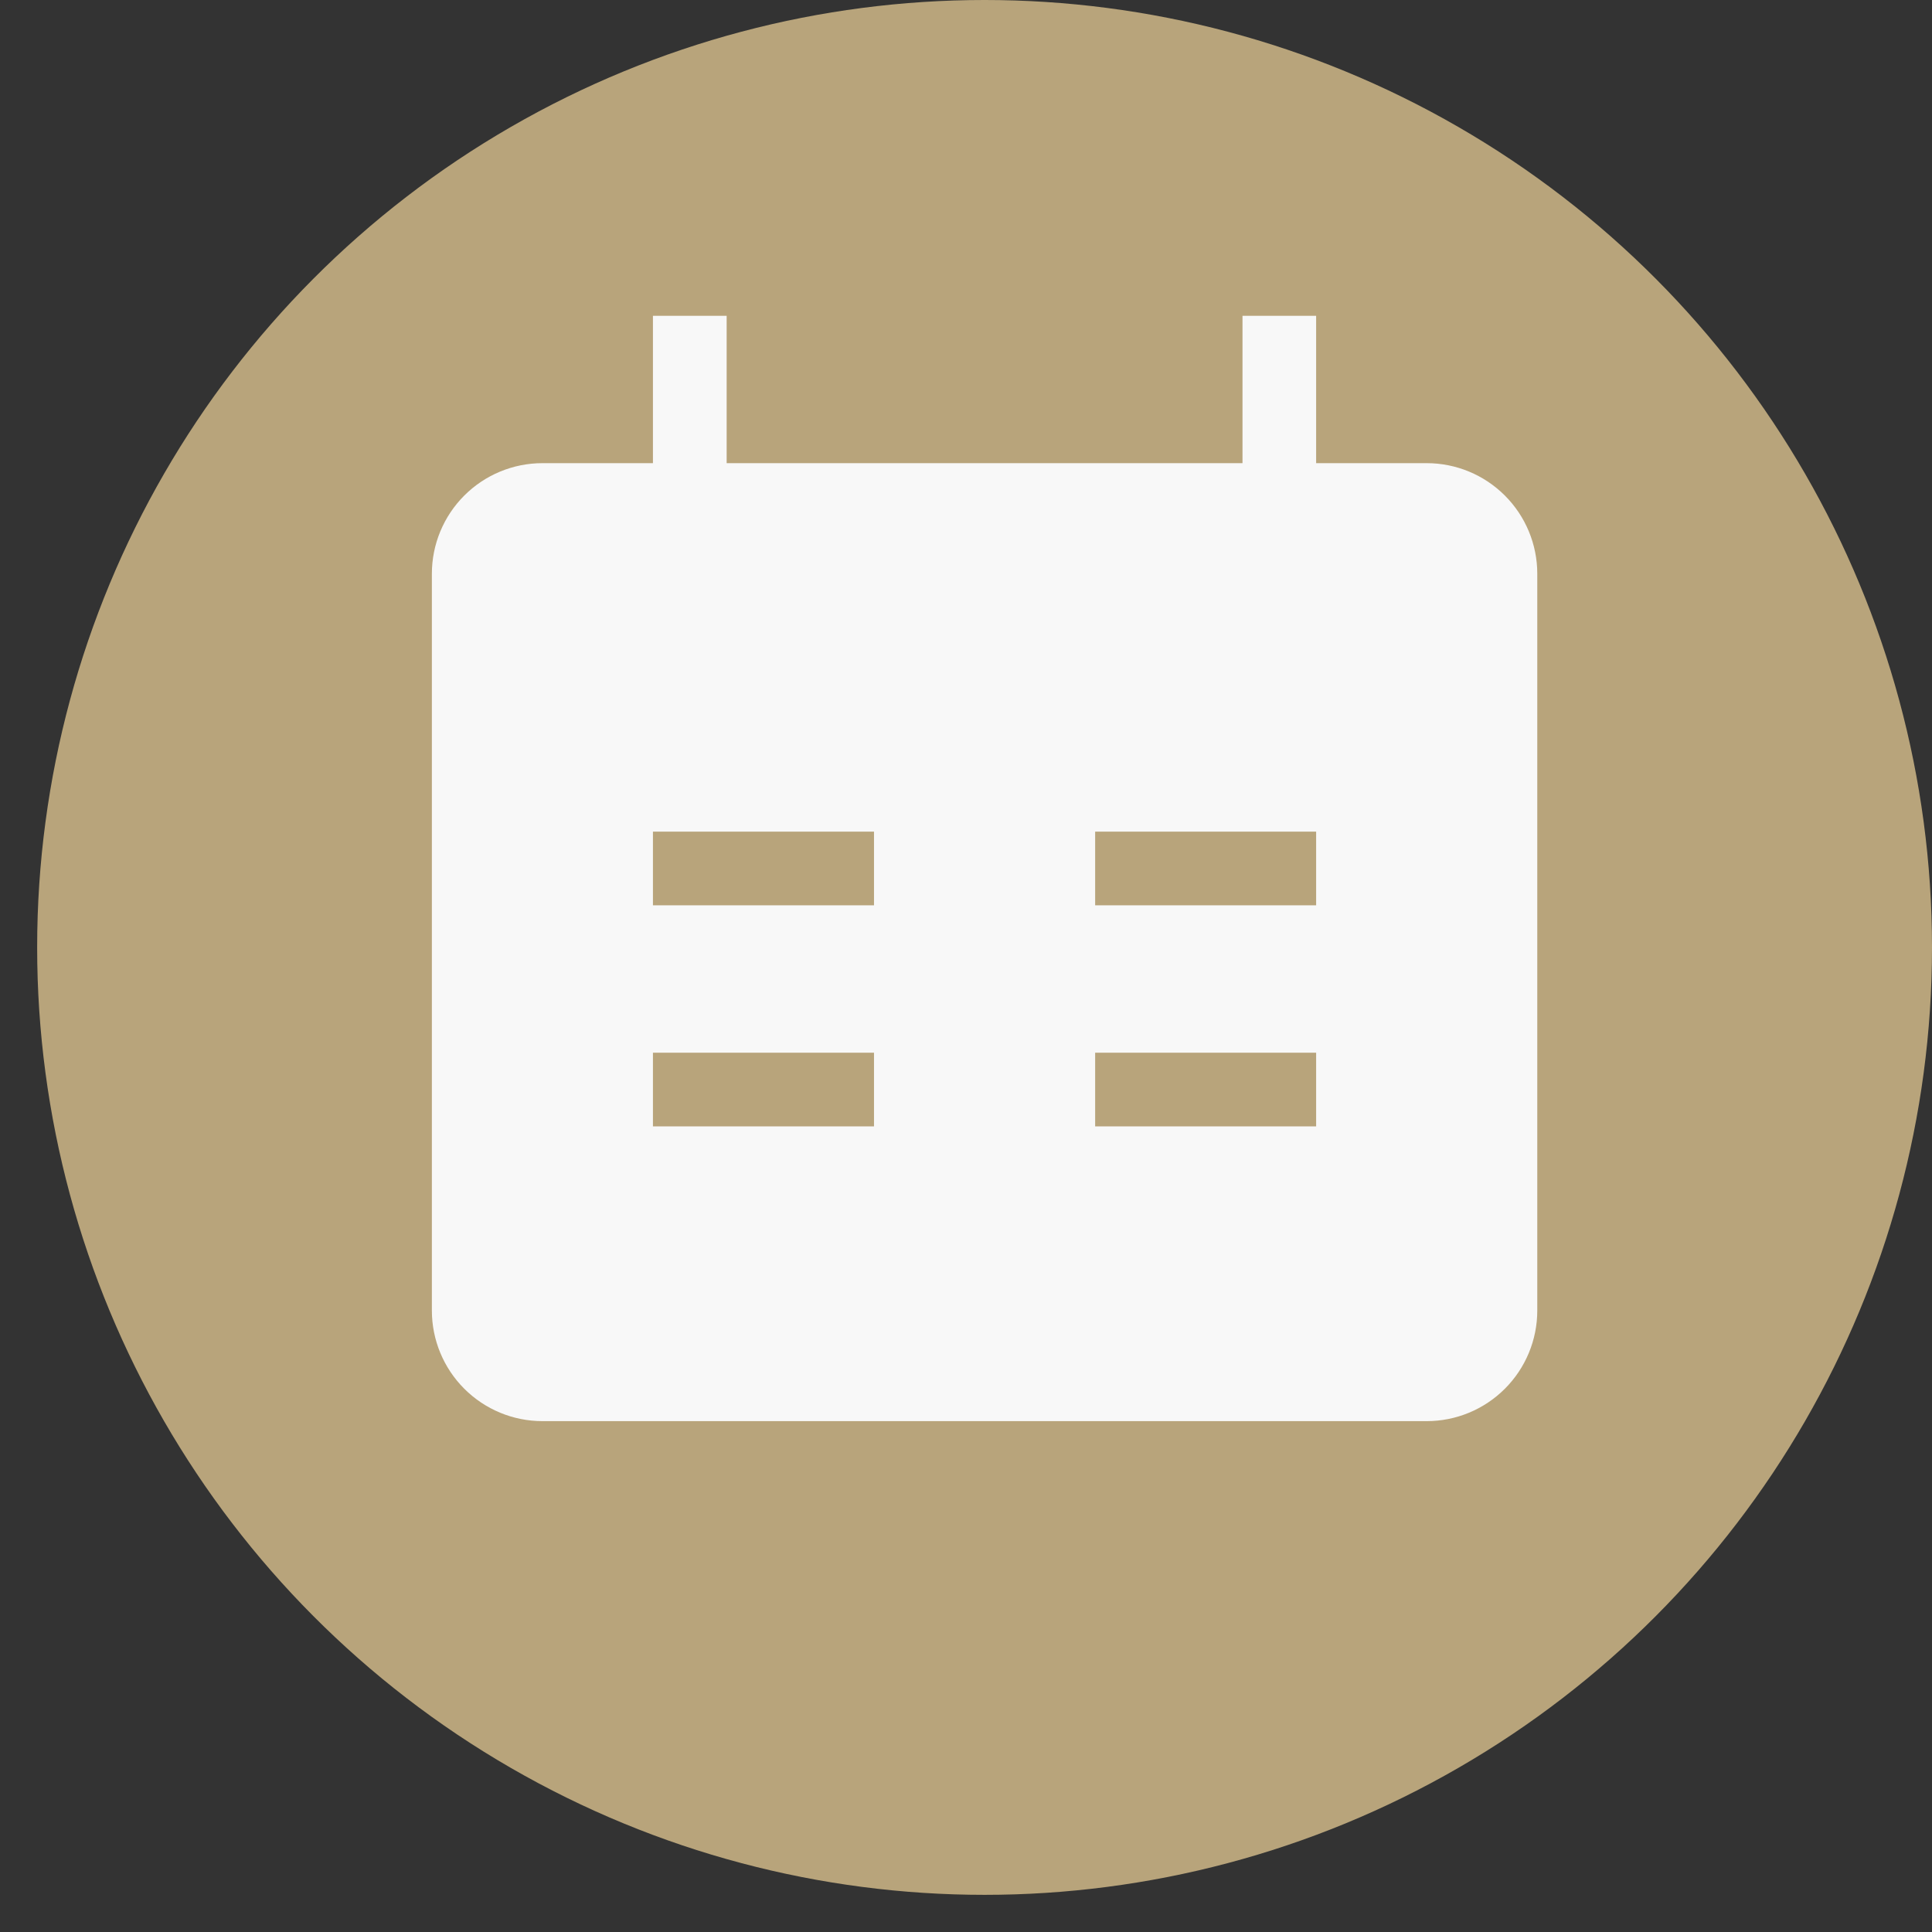
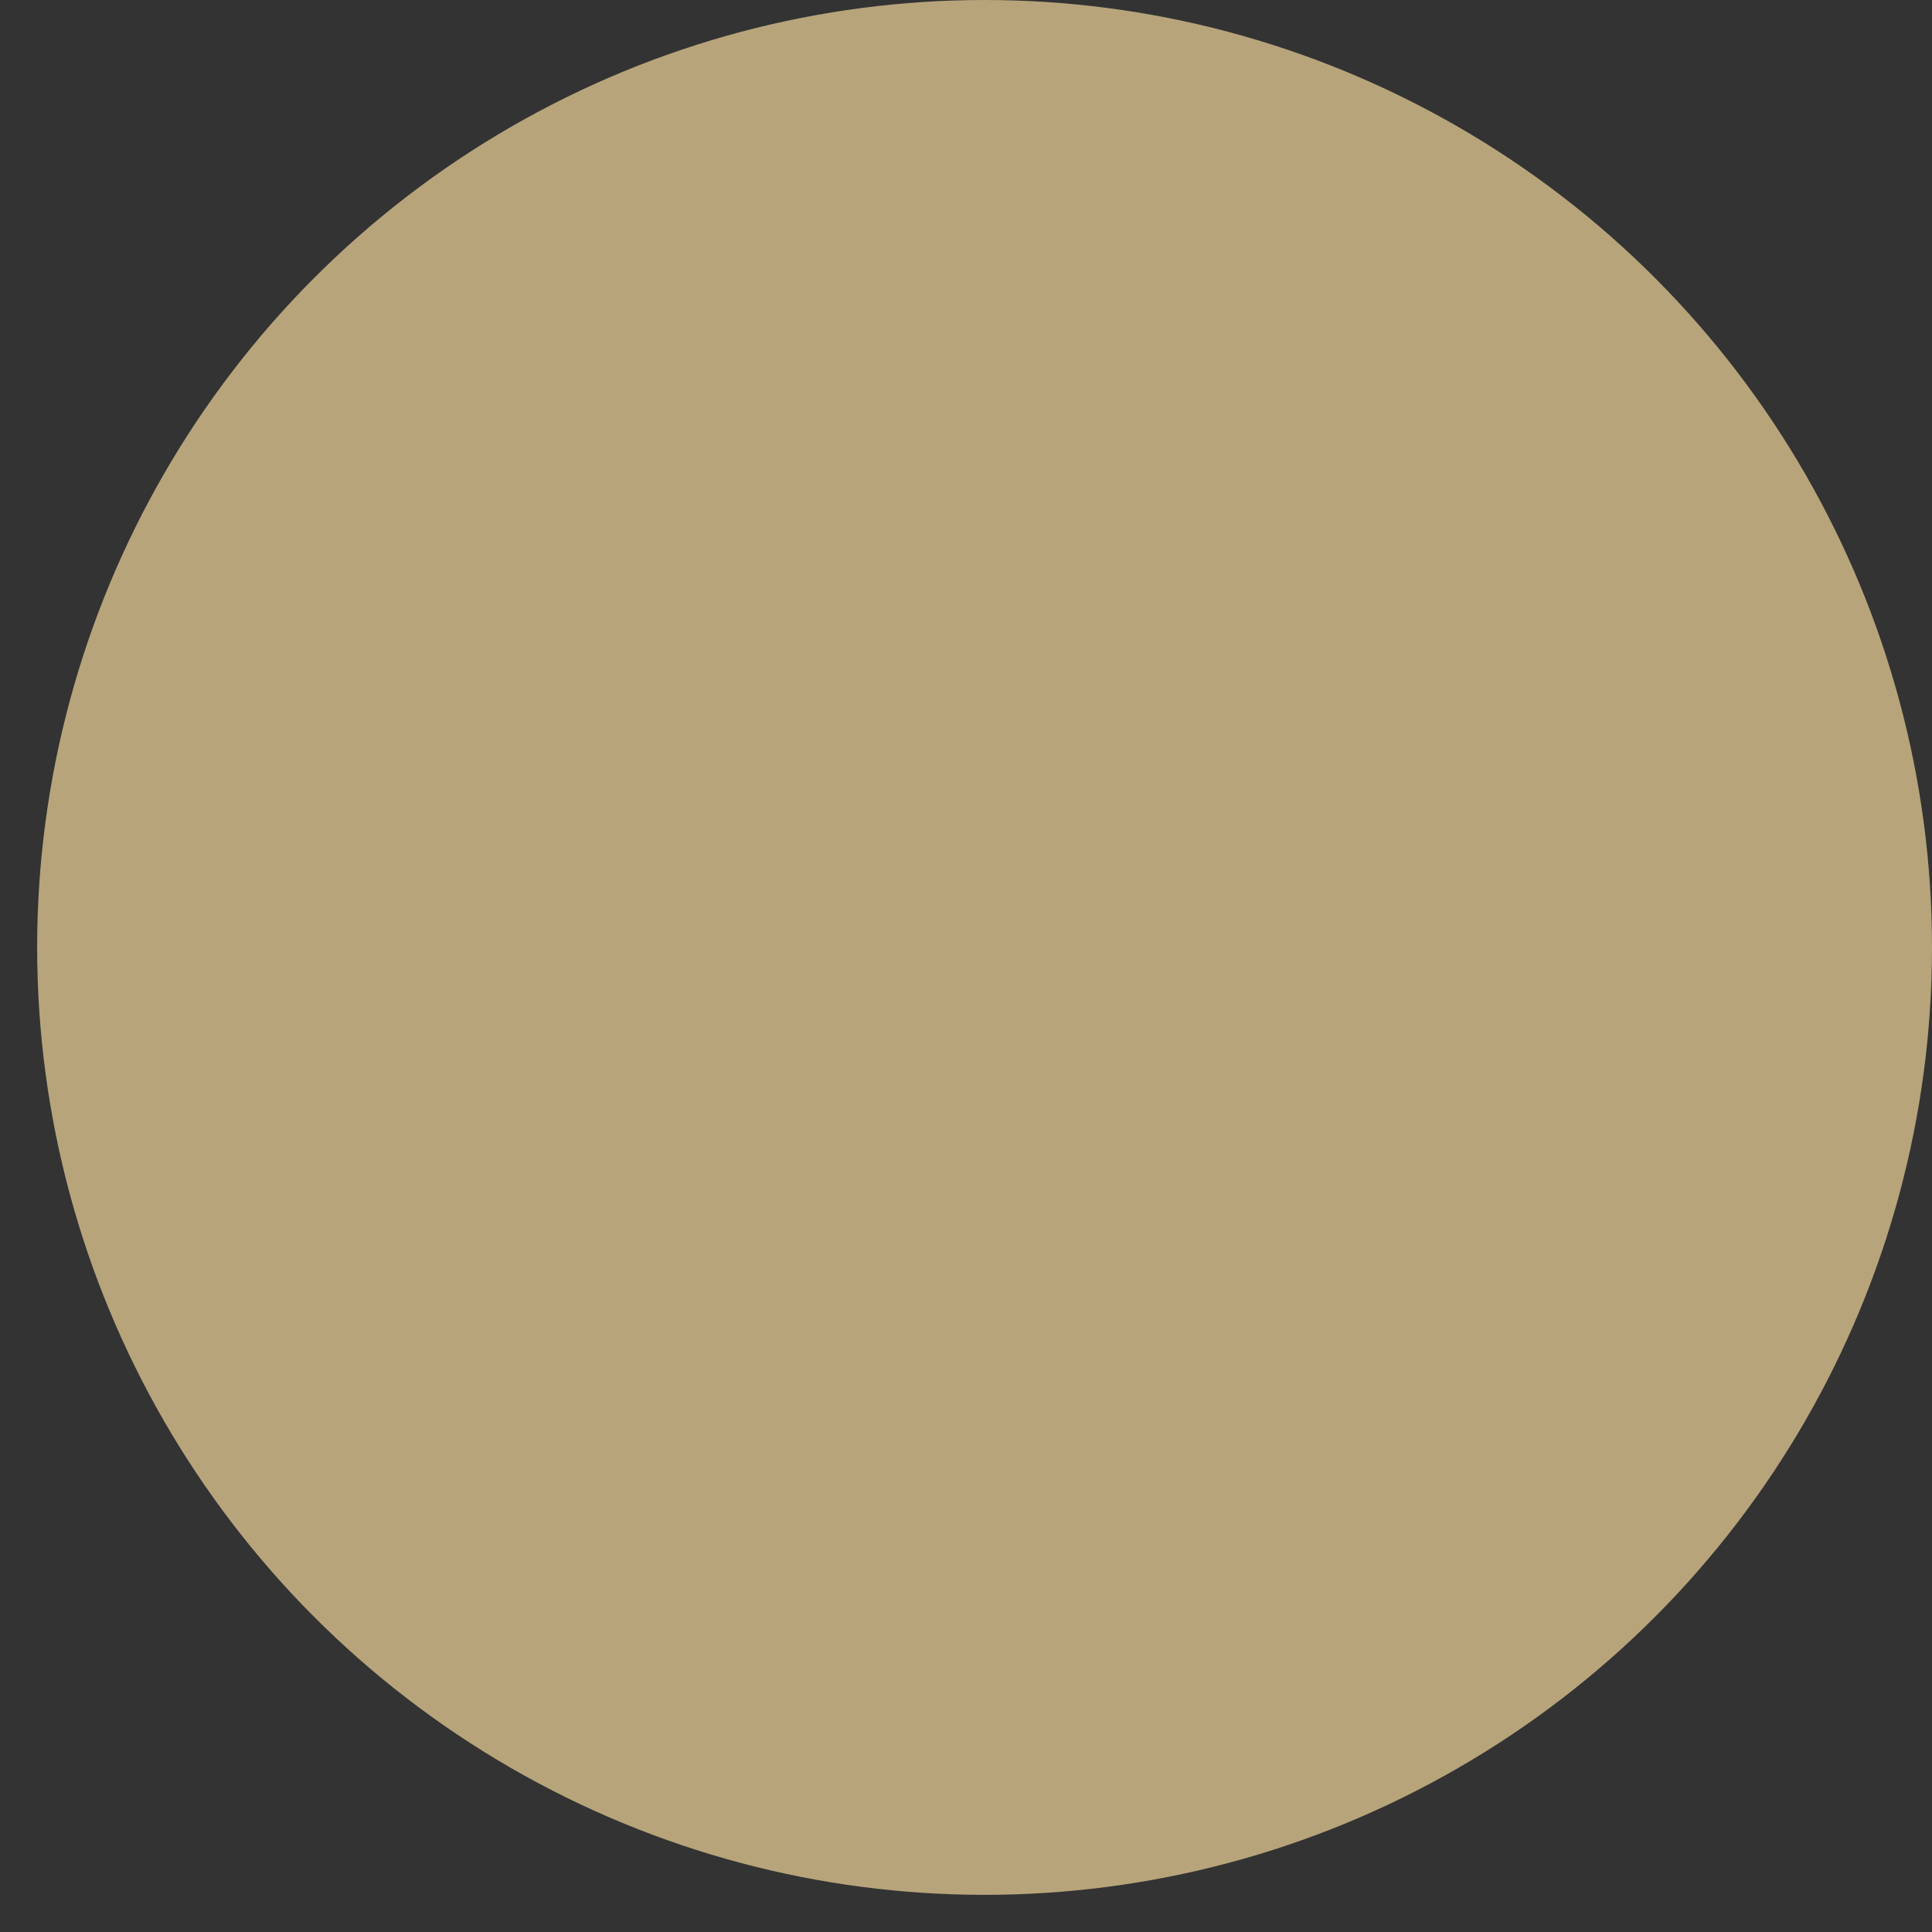
<svg xmlns="http://www.w3.org/2000/svg" width="26" height="26" viewBox="0 0 26 26" fill="none">
  <rect x="0" y="0" width="26" height="26" fill="#333333" stroke="none" />
  <circle cx="13.25" cy="12.75" r="12.75" fill="#B8A47B" />
  <g clip-path="url(#clip0_37_182)">
-     <path fill-rule="evenodd" clip-rule="evenodd" d="M17.712 6.233H19.2C19.595 6.233 19.973 6.39 20.252 6.669C20.531 6.948 20.688 7.326 20.688 7.721V17.637C20.688 18.032 20.531 18.41 20.252 18.689C19.973 18.968 19.595 19.125 19.2 19.125H7.3C6.905 19.125 6.527 18.968 6.248 18.689C5.969 18.41 5.812 18.032 5.812 17.637V7.721C5.812 7.326 5.969 6.948 6.248 6.669C6.527 6.39 6.905 6.233 7.3 6.233H8.787V4.25H9.779V6.233H16.721V4.25H17.712V6.233ZM11.762 12.183H8.787V11.192H11.762V12.183ZM17.712 11.192H14.738V12.183H17.712V11.192ZM11.762 15.158H8.787V14.167H11.762V15.158ZM14.738 15.158H17.712V14.167H14.738V15.158Z" fill="#F8F8F8" />
-   </g>
+     </g>
  <defs>
    <clipPath id="clip0_37_182">
-       <rect width="14.875" height="14.875" fill="white" transform="translate(5.812 4.25)" />
-     </clipPath>
+       </clipPath>
  </defs>
</svg>